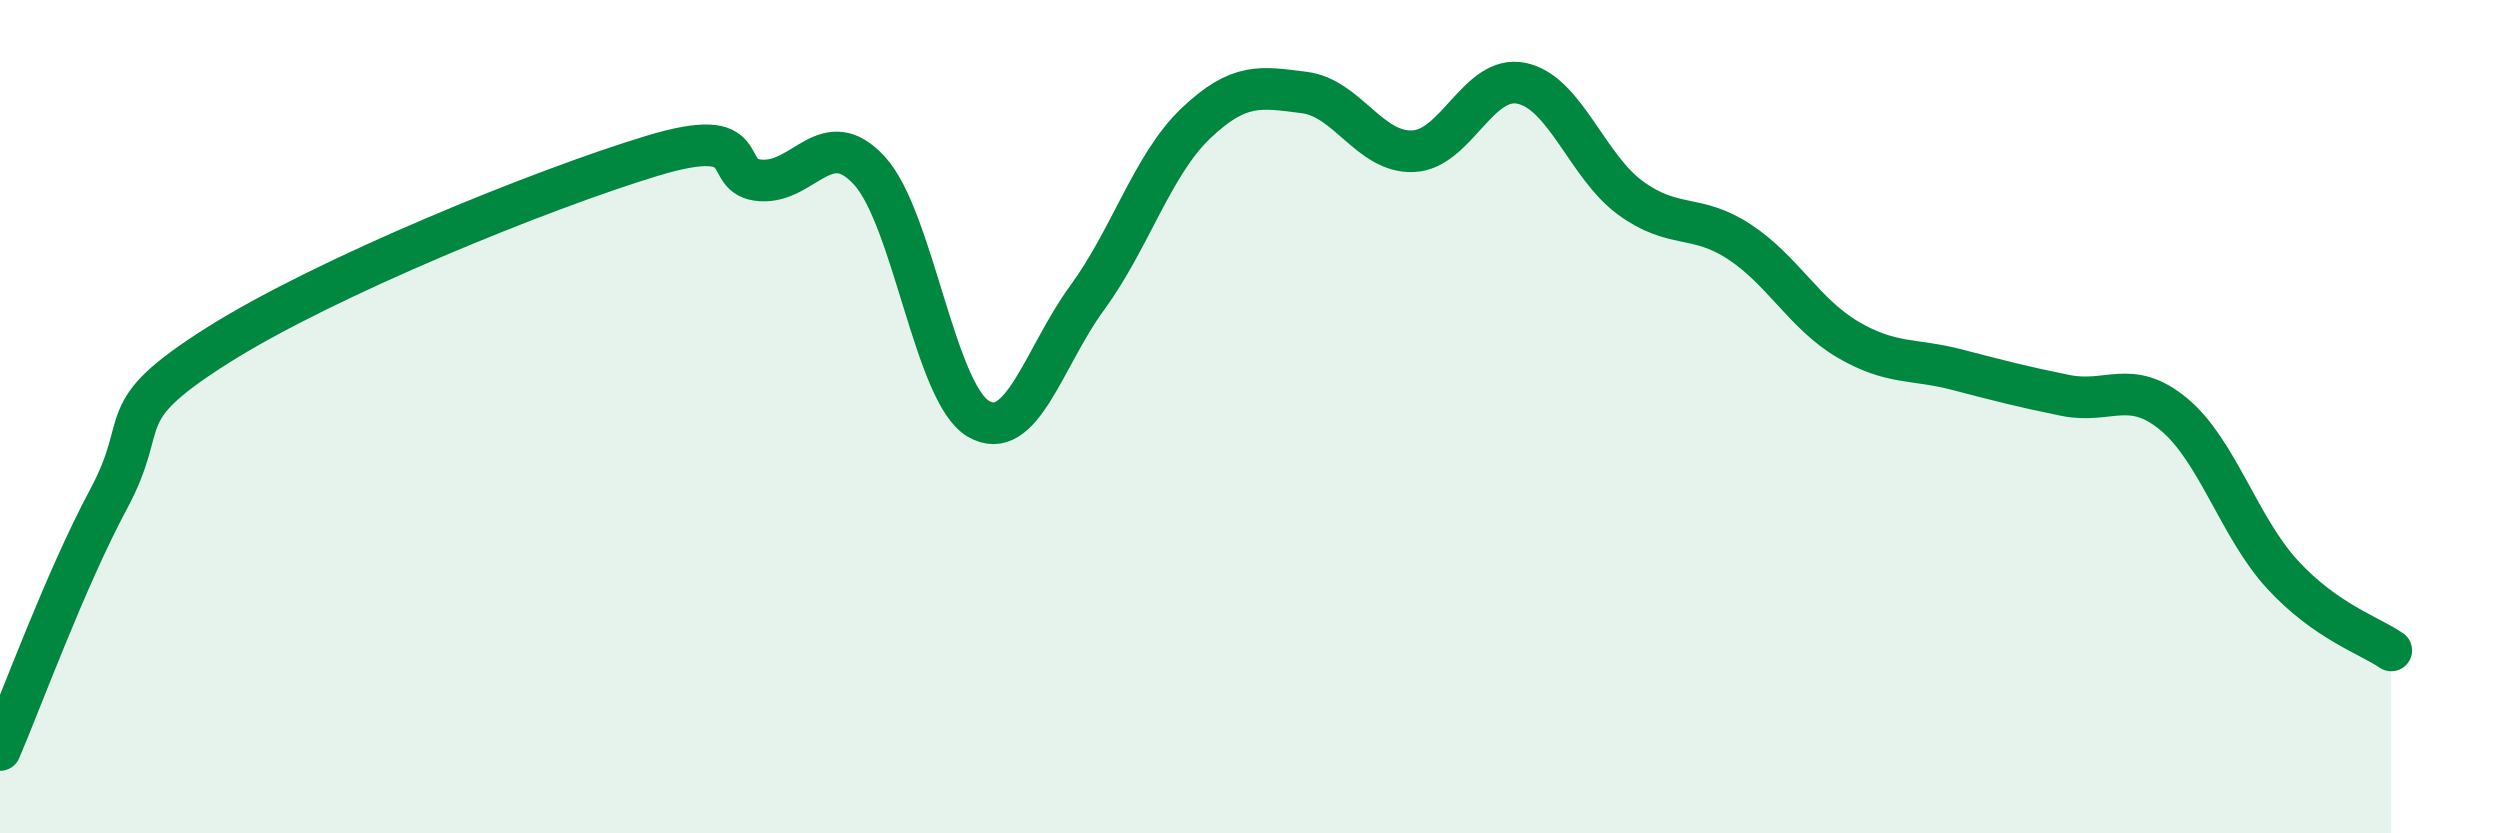
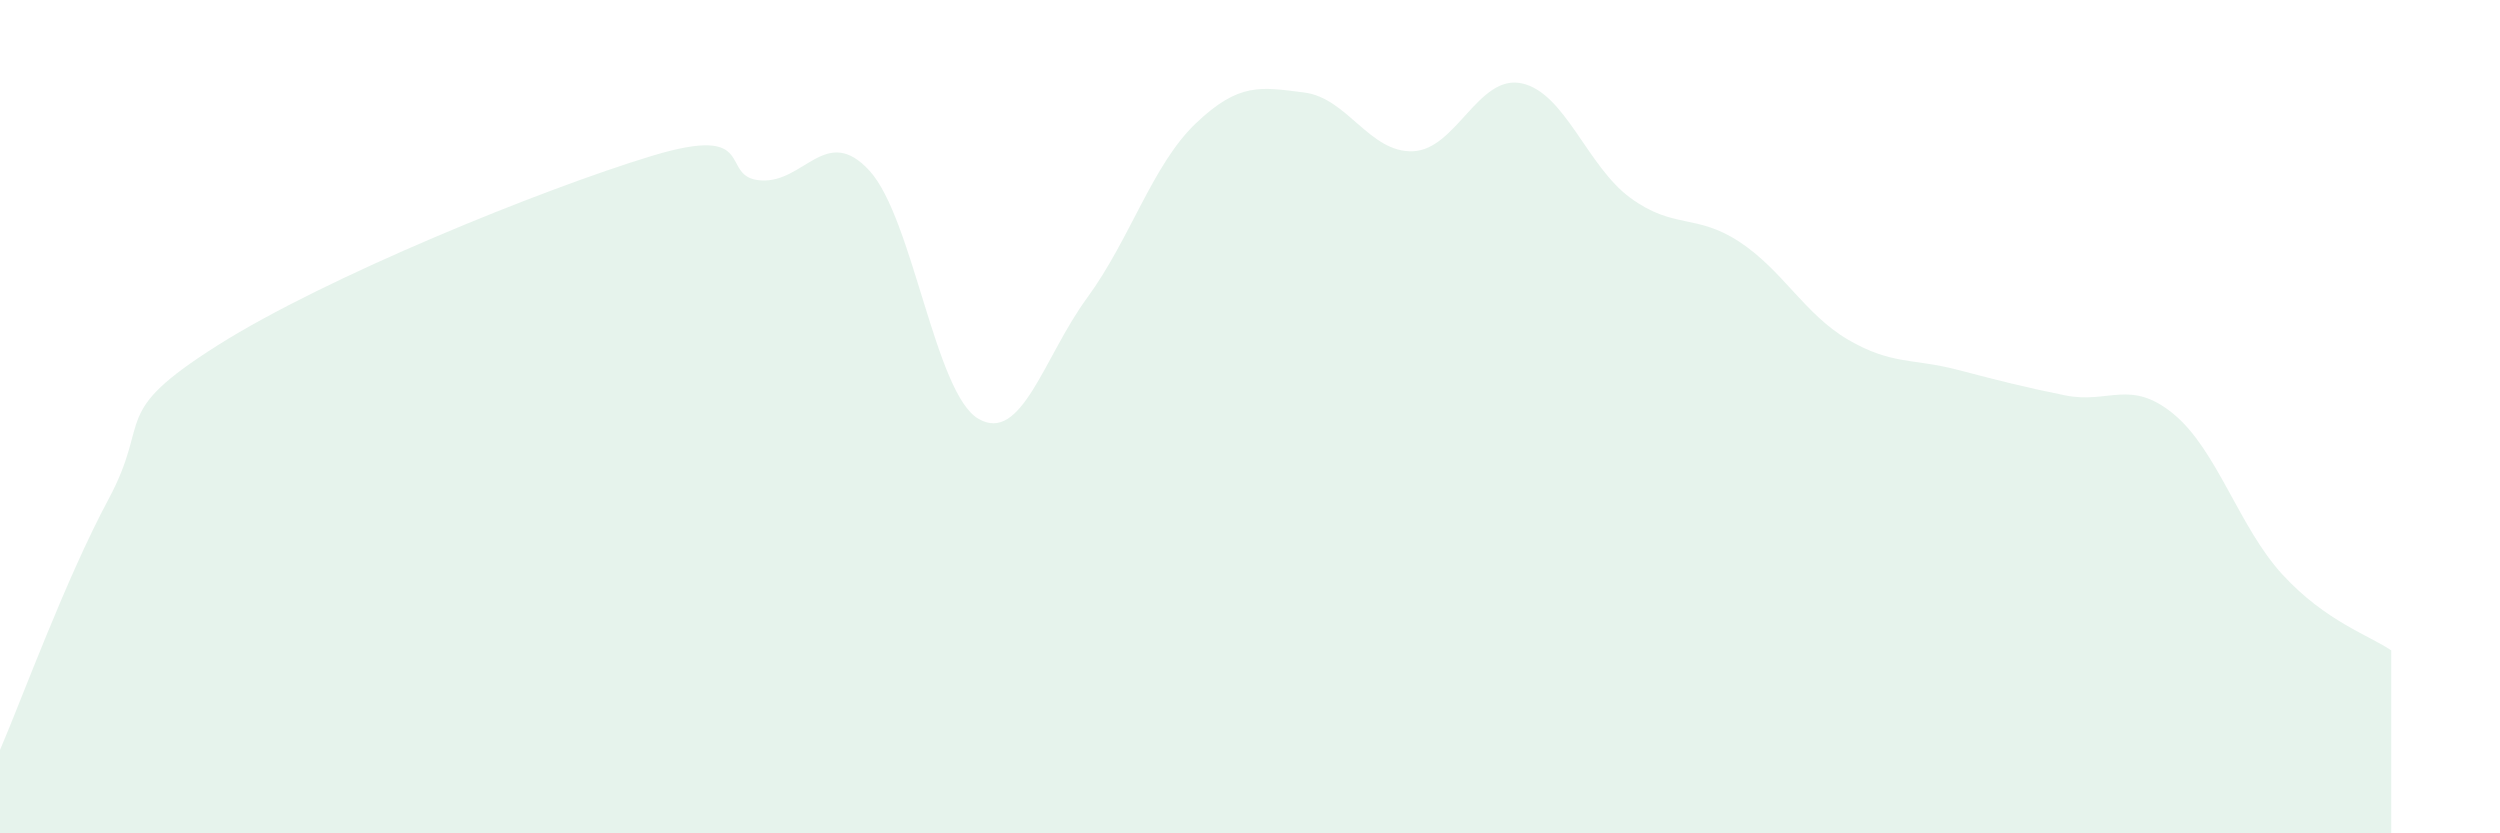
<svg xmlns="http://www.w3.org/2000/svg" width="60" height="20" viewBox="0 0 60 20">
  <path d="M 0,18 C 0.52,16.79 1.57,13.91 2.61,11.97 C 3.65,10.03 2.61,9.94 5.22,8.29 C 7.83,6.64 13.04,4.53 15.65,3.74 C 18.26,2.95 17.22,4.26 18.26,4.33 C 19.3,4.4 19.83,2.96 20.87,4.1 C 21.91,5.24 22.44,9.44 23.48,10.05 C 24.52,10.66 25.05,8.57 26.09,7.15 C 27.13,5.73 27.66,3.95 28.7,2.96 C 29.74,1.97 30.26,2.09 31.3,2.22 C 32.34,2.35 32.87,3.67 33.91,3.63 C 34.95,3.59 35.48,1.78 36.52,2 C 37.56,2.22 38.09,3.99 39.13,4.75 C 40.17,5.51 40.7,5.12 41.74,5.8 C 42.78,6.48 43.31,7.54 44.35,8.15 C 45.39,8.76 45.92,8.6 46.96,8.87 C 48,9.14 48.53,9.28 49.57,9.49 C 50.61,9.7 51.13,9.08 52.17,9.94 C 53.21,10.8 53.74,12.66 54.78,13.79 C 55.82,14.92 56.87,15.25 57.39,15.61L57.39 20L0 20Z" fill="#008740" opacity="0.1" stroke-linecap="round" stroke-linejoin="round" />
-   <path d="M 0,18 C 0.52,16.79 1.57,13.91 2.61,11.97 C 3.65,10.03 2.61,9.94 5.22,8.29 C 7.83,6.64 13.04,4.53 15.65,3.74 C 18.26,2.95 17.22,4.26 18.26,4.33 C 19.3,4.4 19.83,2.96 20.87,4.1 C 21.91,5.24 22.44,9.44 23.48,10.05 C 24.52,10.66 25.05,8.57 26.09,7.15 C 27.13,5.73 27.66,3.95 28.7,2.96 C 29.74,1.97 30.26,2.09 31.3,2.22 C 32.34,2.35 32.87,3.67 33.91,3.63 C 34.95,3.59 35.48,1.78 36.52,2 C 37.56,2.22 38.09,3.99 39.13,4.75 C 40.17,5.51 40.7,5.12 41.74,5.8 C 42.78,6.48 43.31,7.54 44.35,8.15 C 45.39,8.76 45.92,8.6 46.96,8.87 C 48,9.14 48.53,9.28 49.57,9.49 C 50.61,9.7 51.13,9.08 52.17,9.94 C 53.21,10.8 53.74,12.66 54.78,13.79 C 55.82,14.92 56.87,15.25 57.39,15.61" stroke="#008740" stroke-width="1" fill="none" stroke-linecap="round" stroke-linejoin="round" />
</svg>